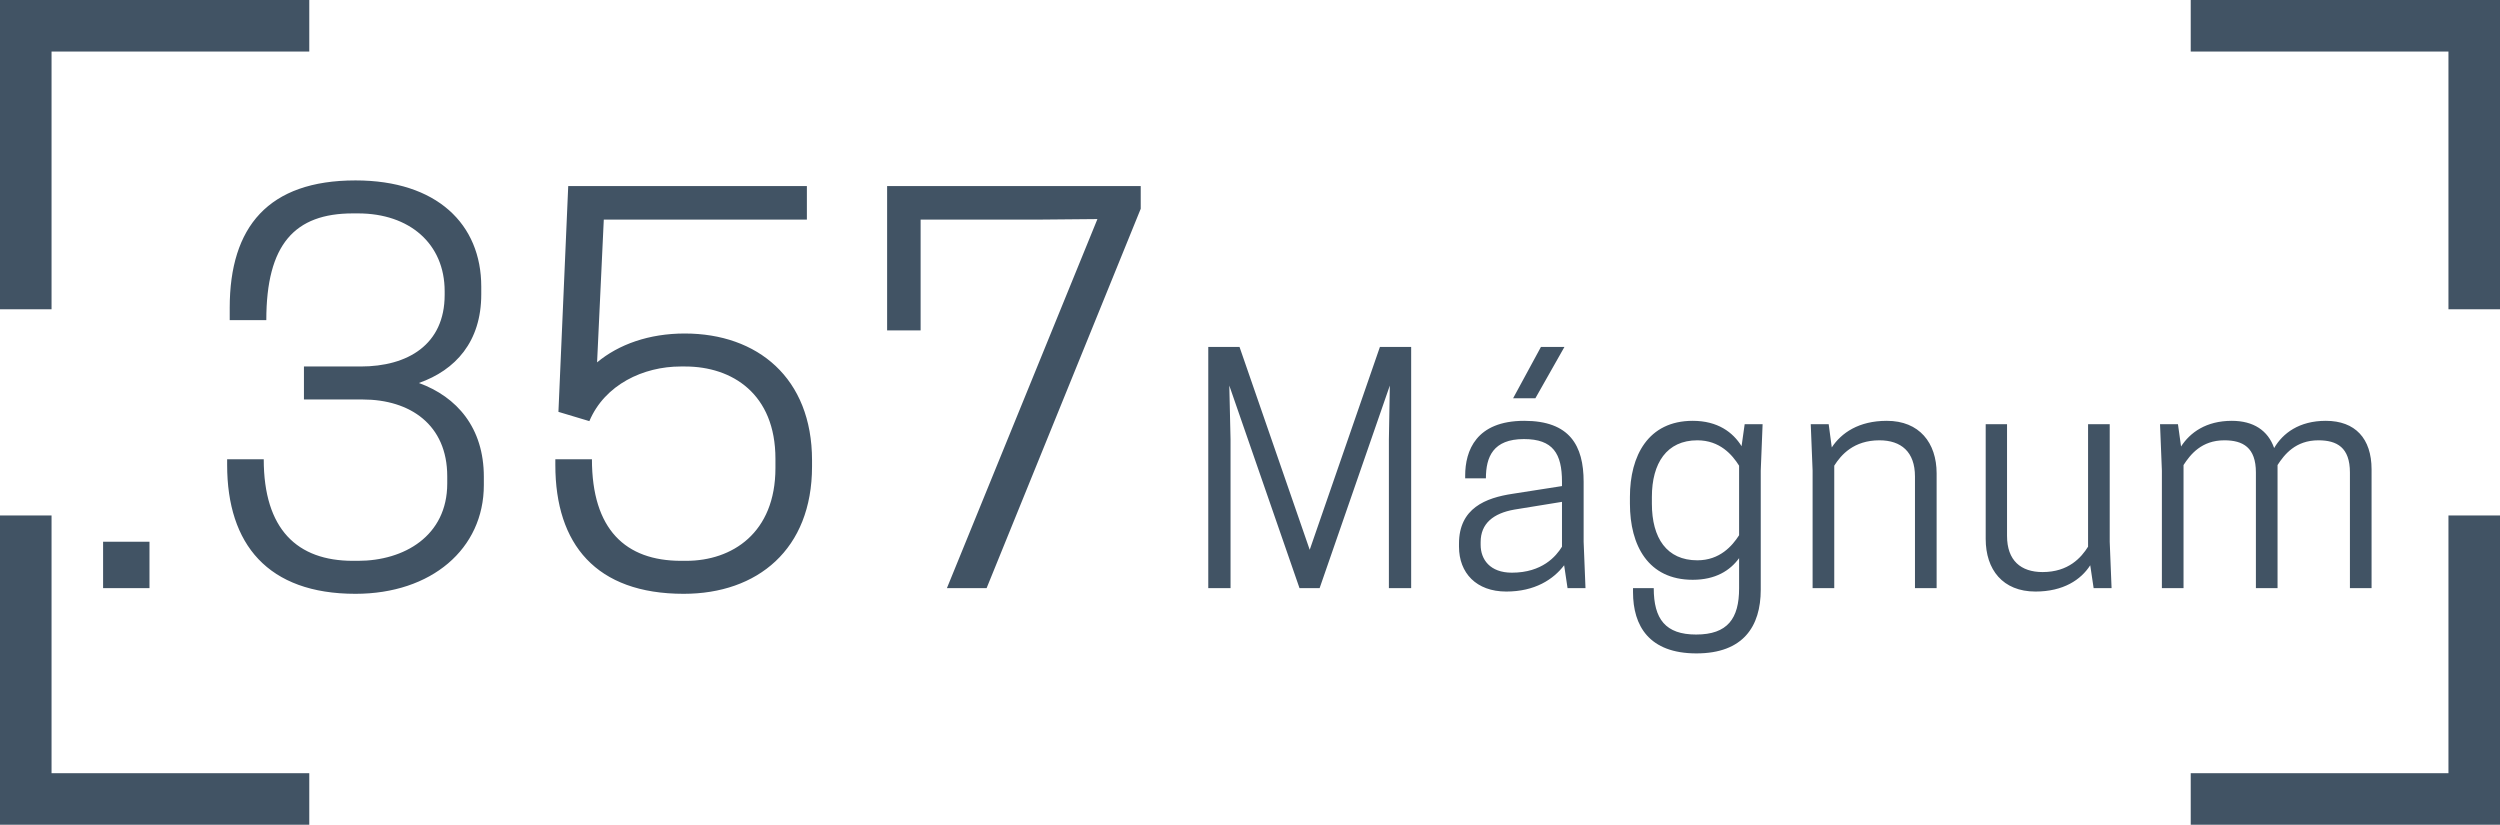
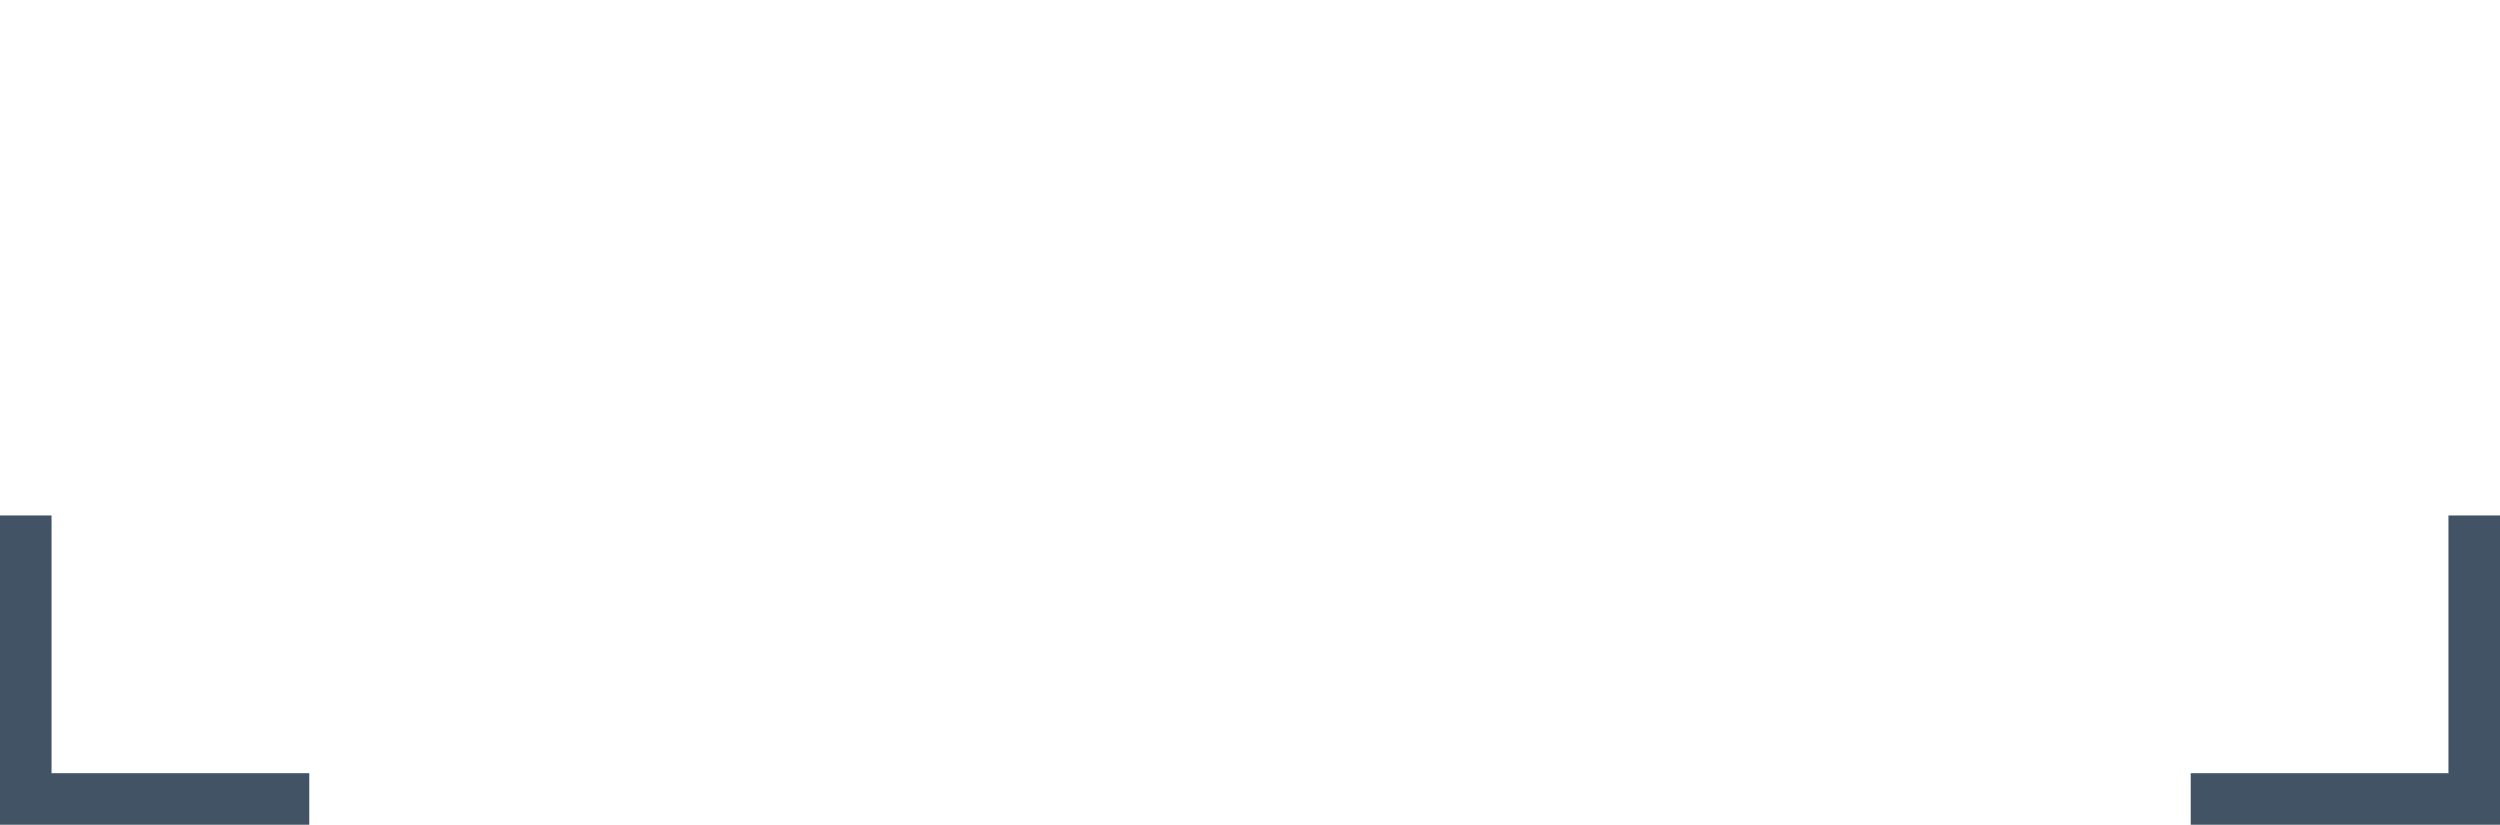
<svg xmlns="http://www.w3.org/2000/svg" width="97px" height="32px" viewBox="0 0 97 32">
  <title>calibre copy 3</title>
  <g id="BLINDAJE" stroke="none" stroke-width="1" fill="none" fill-rule="evenodd">
    <g id="calibre-copy-3" transform="translate(1, 1)">
      <g id="Group" stroke="#415364" stroke-width="2">
-         <polyline id="Path-2" points="11 0 0 0 0 11" />
        <polyline id="Path-2-Copy-2" transform="translate(5.5, 24.5) scale(1, -1) translate(-5.5, -24.5) " points="11 19 0 19 0 30" />
-         <polyline id="Path-2-Copy" transform="translate(89.5, 5.5) scale(-1, 1) translate(-89.5, -5.5) " points="95 0 84 0 84 11" />
        <polyline id="Path-2-Copy-3" transform="translate(89.5, 24.5) scale(-1, -1) translate(-89.5, -24.5) " points="95 19 84 19 84 30" />
      </g>
-       <path d="M4.8,21.82 L4.8,20.02 L3,20.02 L3,21.82 L4.8,21.82 Z M12.793,22.04 C15.733,22.04 17.773,20.3 17.773,17.82 L17.773,17.5 C17.773,15.6 16.733,14.4 15.253,13.86 C16.673,13.36 17.673,12.26 17.673,10.42 L17.673,10.12 C17.673,7.7 15.953,6 12.793,6 C9.413,6 7.913,7.8 7.913,10.94 L7.913,11.42 L9.333,11.42 C9.333,8.48 10.433,7.28 12.693,7.28 L12.893,7.28 C14.893,7.28 16.253,8.46 16.253,10.3 L16.253,10.44 C16.253,12.38 14.813,13.22 12.993,13.22 L10.793,13.22 L10.793,14.5 L13.073,14.5 C14.913,14.5 16.353,15.48 16.353,17.48 L16.353,17.76 C16.353,19.8 14.673,20.76 12.893,20.76 L12.693,20.76 C10.533,20.76 9.233,19.54 9.233,16.82 L7.813,16.82 L7.813,17.04 C7.813,20.12 9.393,22.04 12.793,22.04 Z M25.527,22.04 C28.387,22.04 30.507,20.32 30.507,17.1 L30.507,16.86 C30.507,13.66 28.387,11.94 25.567,11.94 C24.187,11.94 23.007,12.36 22.167,13.06 L22.427,7.52 L30.307,7.52 L30.307,6.22 L21.047,6.22 L20.667,14.98 L21.867,15.34 C22.467,13.92 23.967,13.22 25.407,13.22 L25.587,13.22 C27.407,13.22 29.087,14.28 29.087,16.8 L29.087,17.16 C29.087,19.68 27.407,20.76 25.627,20.76 L25.427,20.76 C23.267,20.76 21.967,19.54 21.967,16.82 L20.547,16.82 L20.547,17.04 C20.547,20.12 22.127,22.04 25.527,22.04 Z M37.28,21.82 L43.26,7.1 L43.26,6.22 L33.42,6.22 L33.42,11.82 L34.72,11.82 L34.72,7.52 L39.38,7.52 L41.58,7.5 L35.74,21.82 L37.28,21.82 Z M46.745,21.82 L46.745,16.048 L46.697,13.96 L49.421,21.82 L50.201,21.82 L52.925,13.96 L52.889,16.048 L52.889,21.82 L53.753,21.82 L53.753,12.46 L52.541,12.46 L49.817,20.332 L47.093,12.46 L45.881,12.46 L45.881,21.82 L46.745,21.82 Z M58.573,14.452 L59.701,12.46 L58.789,12.46 L57.709,14.452 L58.573,14.452 Z M57.445,21.952 C58.549,21.952 59.269,21.484 59.689,20.932 L59.821,21.82 L60.517,21.82 L60.445,20.02 L60.445,17.692 C60.445,16.288 59.905,15.328 58.141,15.328 C56.269,15.328 55.849,16.492 55.849,17.452 L55.849,17.56 L56.653,17.56 C56.653,16.732 56.929,16.036 58.129,16.036 C59.257,16.036 59.605,16.6 59.605,17.692 L59.605,17.86 L57.685,18.16 C56.653,18.316 55.609,18.712 55.609,20.092 L55.609,20.212 C55.609,21.232 56.281,21.952 57.445,21.952 Z M57.661,21.22 C56.809,21.22 56.449,20.704 56.449,20.14 L56.449,20.032 C56.449,19.312 56.941,18.916 57.757,18.772 L59.605,18.472 L59.605,20.212 C59.377,20.584 58.837,21.22 57.661,21.22 Z M64.821,24.352 C66.633,24.352 67.317,23.308 67.317,21.88 L67.317,17.26 L67.389,15.46 L66.693,15.46 L66.573,16.312 C66.237,15.772 65.649,15.328 64.677,15.328 C62.949,15.328 62.241,16.684 62.241,18.28 L62.241,18.544 C62.241,20.164 62.949,21.496 64.677,21.496 C65.565,21.496 66.129,21.136 66.477,20.656 L66.477,21.832 C66.477,22.996 66.033,23.62 64.809,23.62 C63.621,23.62 63.165,23.02 63.165,21.82 L62.361,21.82 L62.361,21.976 C62.361,23.284 62.985,24.352 64.821,24.352 Z M64.857,20.74 C63.669,20.74 63.093,19.876 63.093,18.544 L63.093,18.28 C63.093,16.972 63.669,16.084 64.857,16.084 C65.733,16.084 66.213,16.648 66.477,17.068 L66.477,19.768 C66.213,20.176 65.733,20.74 64.857,20.74 Z M70.169,21.82 L70.169,17.068 C70.433,16.648 70.925,16.084 71.921,16.084 C72.761,16.084 73.301,16.528 73.301,17.488 L73.301,21.82 L74.141,21.82 L74.141,17.368 C74.141,16.18 73.469,15.328 72.209,15.328 C71.117,15.328 70.445,15.796 70.073,16.36 L69.953,15.46 L69.257,15.46 L69.329,17.26 L69.329,21.82 L70.169,21.82 Z M77.977,21.952 C79.057,21.952 79.741,21.496 80.101,20.932 L80.233,21.82 L80.929,21.82 L80.857,20.02 L80.857,15.46 L80.017,15.46 L80.017,20.212 C79.753,20.632 79.261,21.196 78.253,21.196 C77.413,21.196 76.873,20.752 76.873,19.792 L76.873,15.46 L76.045,15.46 L76.045,19.912 C76.045,21.1 76.705,21.952 77.977,21.952 Z M83.721,21.82 L83.721,17.044 C83.985,16.636 84.417,16.084 85.305,16.084 C86.025,16.084 86.529,16.36 86.529,17.332 L86.529,21.82 L87.369,21.82 L87.369,17.044 C87.633,16.636 88.065,16.084 88.953,16.084 C89.673,16.084 90.177,16.36 90.177,17.332 L90.177,21.82 L91.017,21.82 L91.017,17.212 C91.017,16.012 90.381,15.328 89.241,15.328 C88.209,15.328 87.573,15.808 87.237,16.384 C86.997,15.7 86.433,15.328 85.593,15.328 C84.597,15.328 83.973,15.784 83.625,16.324 L83.505,15.46 L82.809,15.46 L82.881,17.26 L82.881,21.82 L83.721,21.82 Z" id=".357Mágnum" fill="#415364" fill-rule="nonzero" />
    </g>
  </g>
</svg>